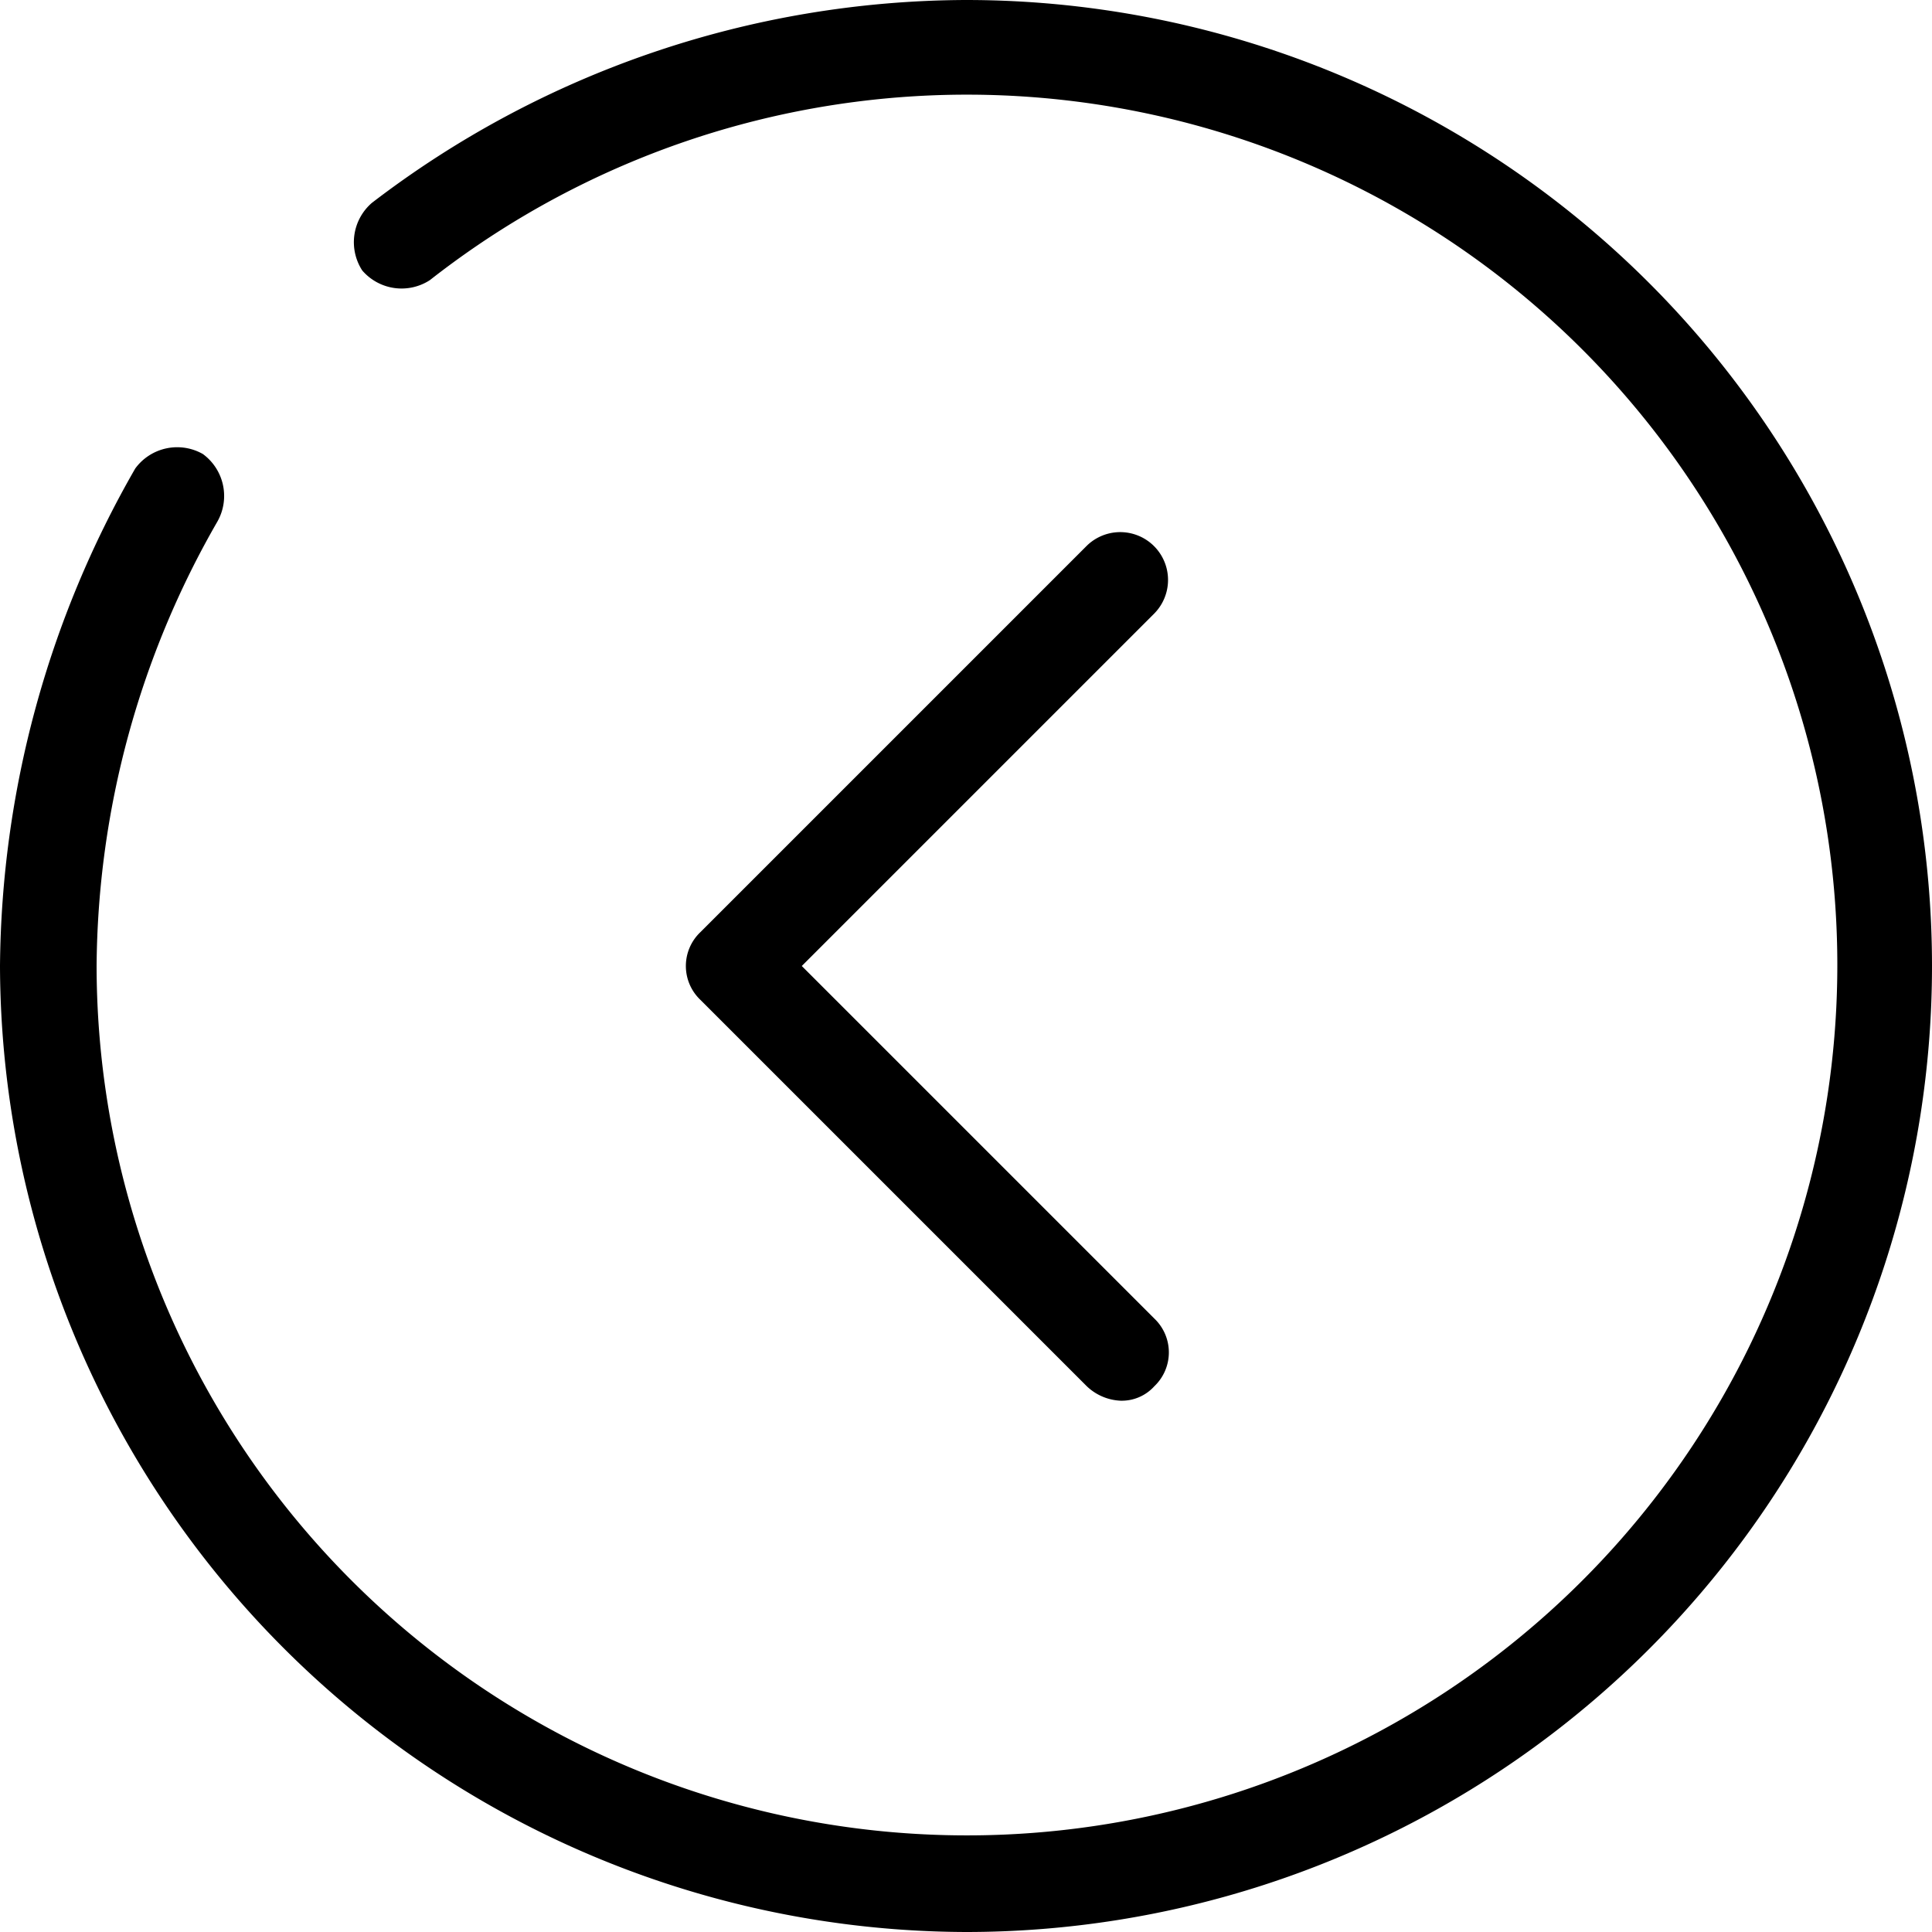
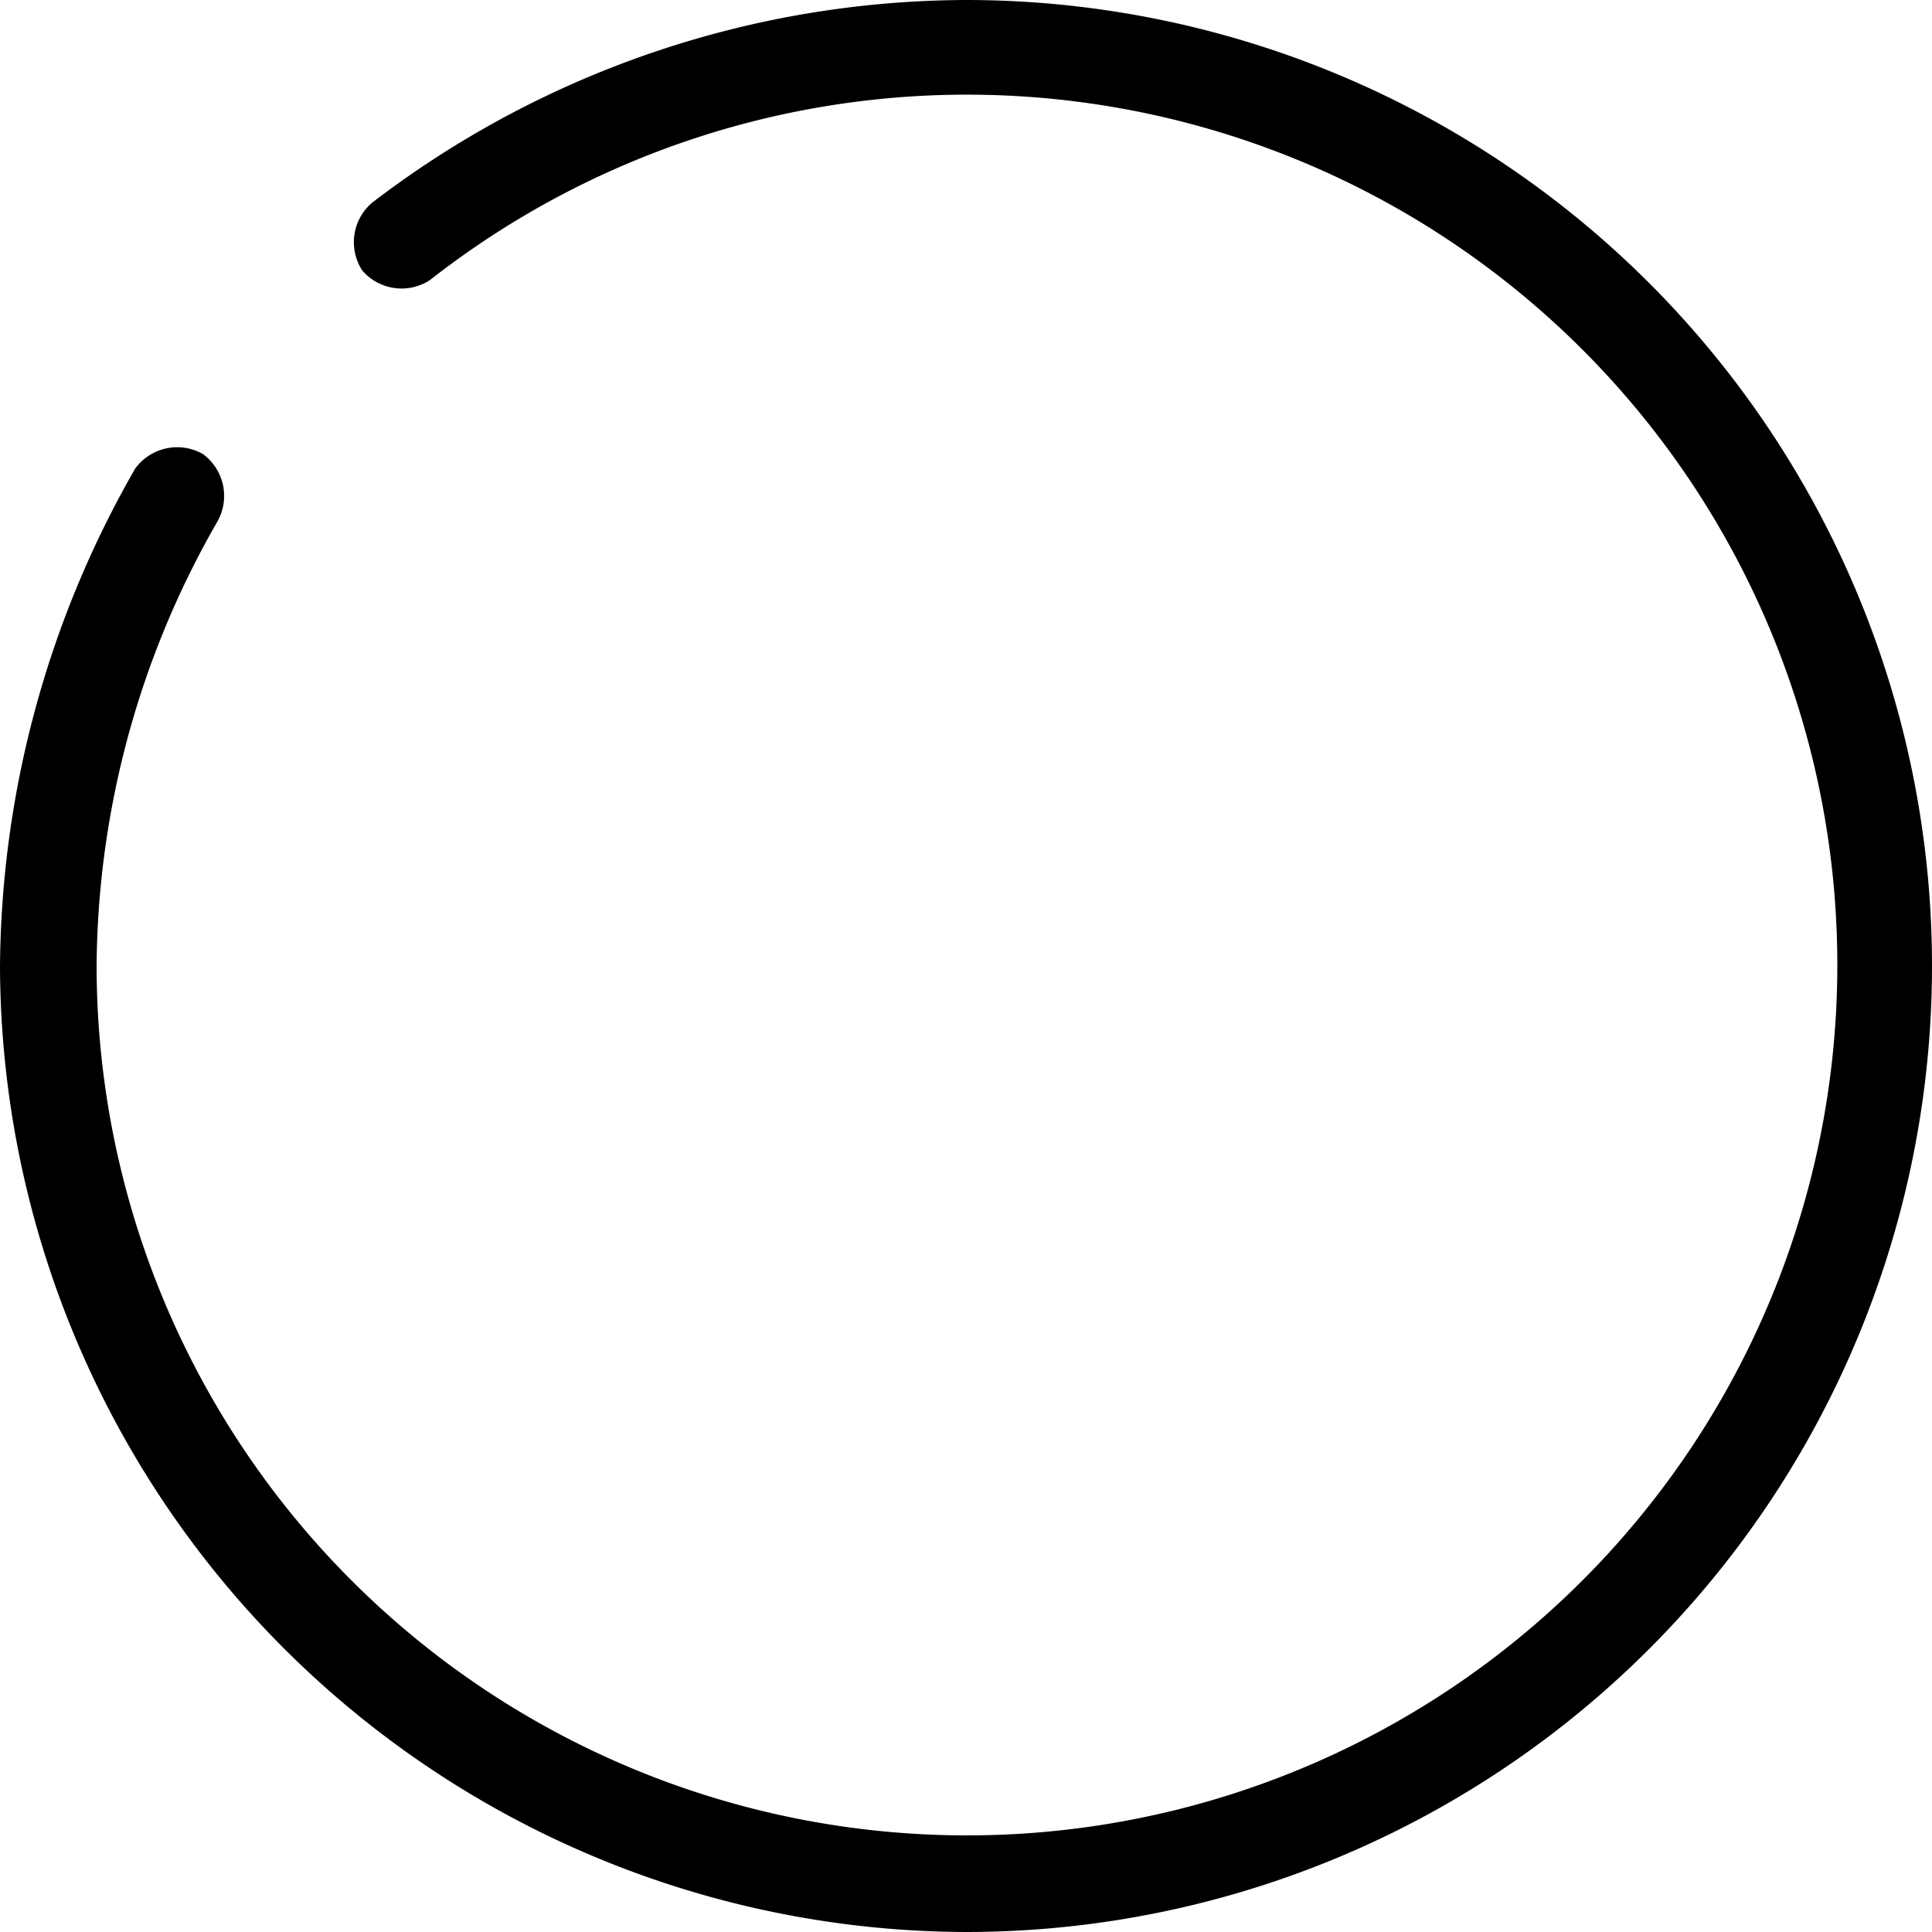
<svg xmlns="http://www.w3.org/2000/svg" width="40" height="40" viewBox="0 0 40 40">
-   <path d="M24.8,29a.908.908,0,0,0,.7-.3.967.967,0,0,0,0-1.4L18.2,20l7.3-7.3a.99.99,0,0,0-1.4-1.4l-8,8a.967.967,0,0,0,0,1.4l8,8a1.08,1.08,0,0,0,.7.3Z" transform="translate(-1.6)" />
  <path d="M20,40A20,20,0,0,0,20,0,20.319,20.319,0,0,0,7.7,4.2a1.075,1.075,0,0,0-.2,1.4,1.075,1.075,0,0,0,1.4.2A18.02,18.02,0,1,1,2,20a18.683,18.683,0,0,1,2.5-9.2,1.076,1.076,0,0,0-.3-1.4,1.076,1.076,0,0,0-1.4.3A20.963,20.963,0,0,0,0,20,20.059,20.059,0,0,0,20,40Z" />
</svg>